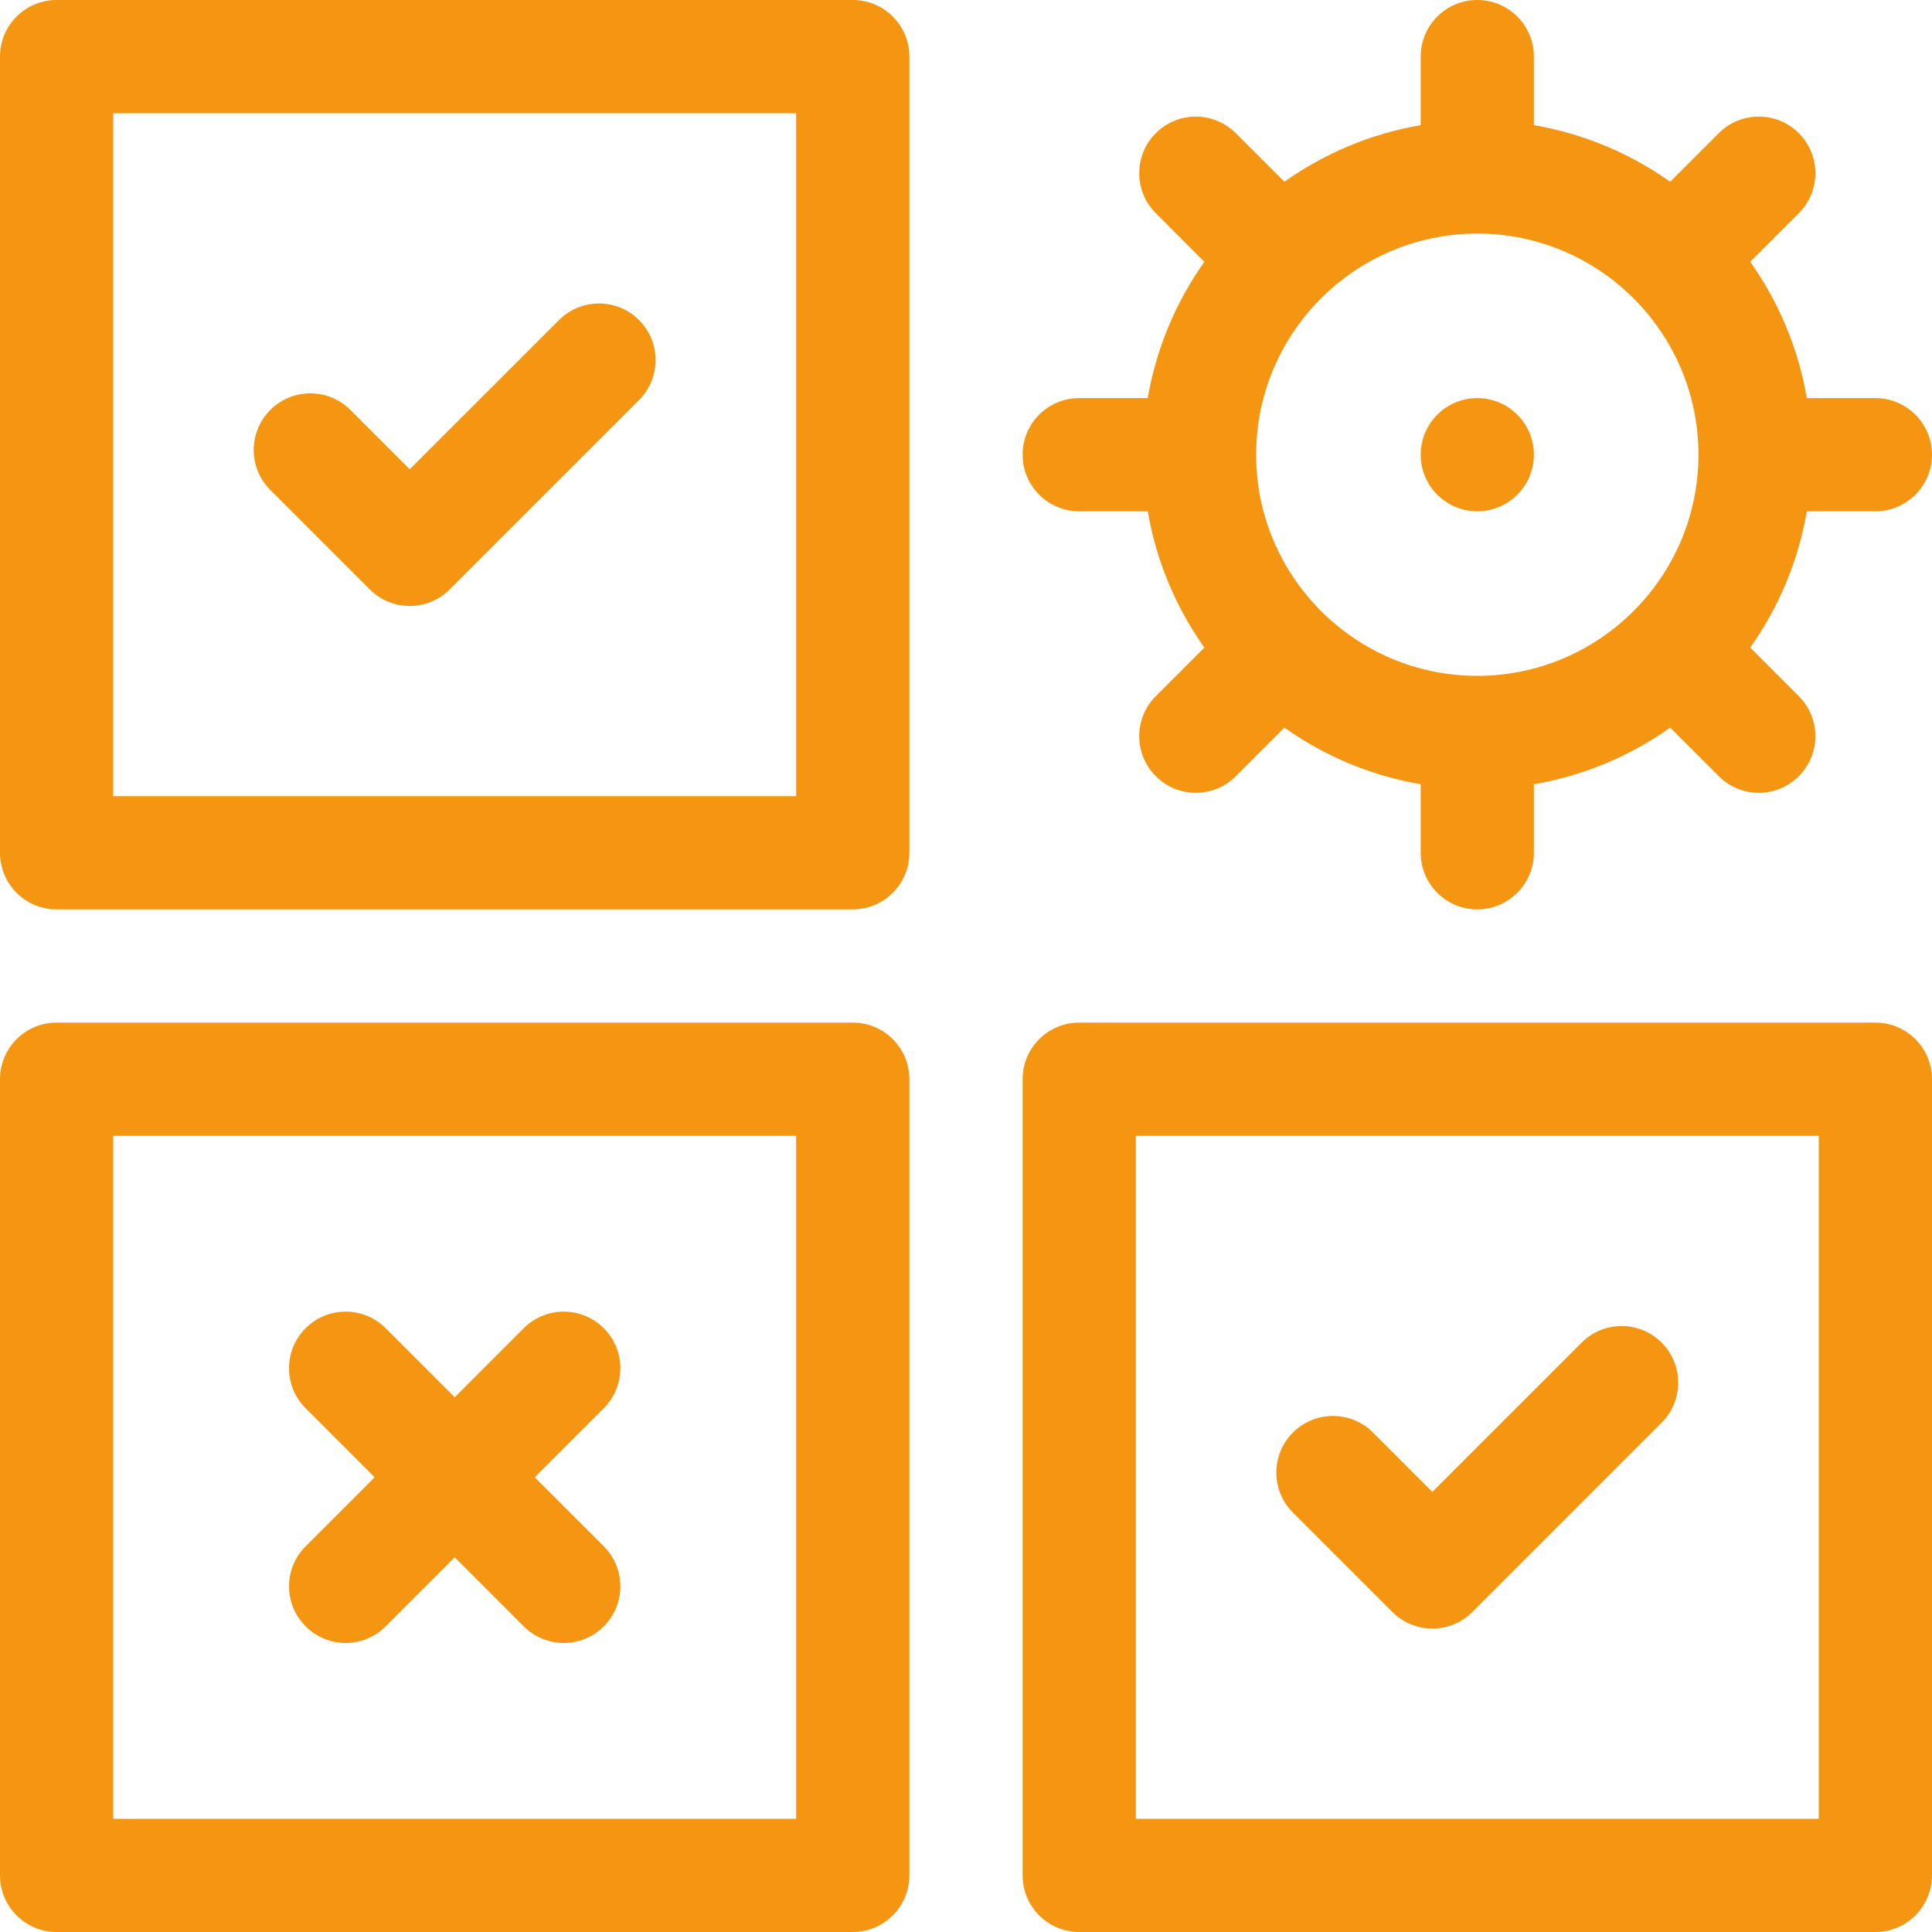
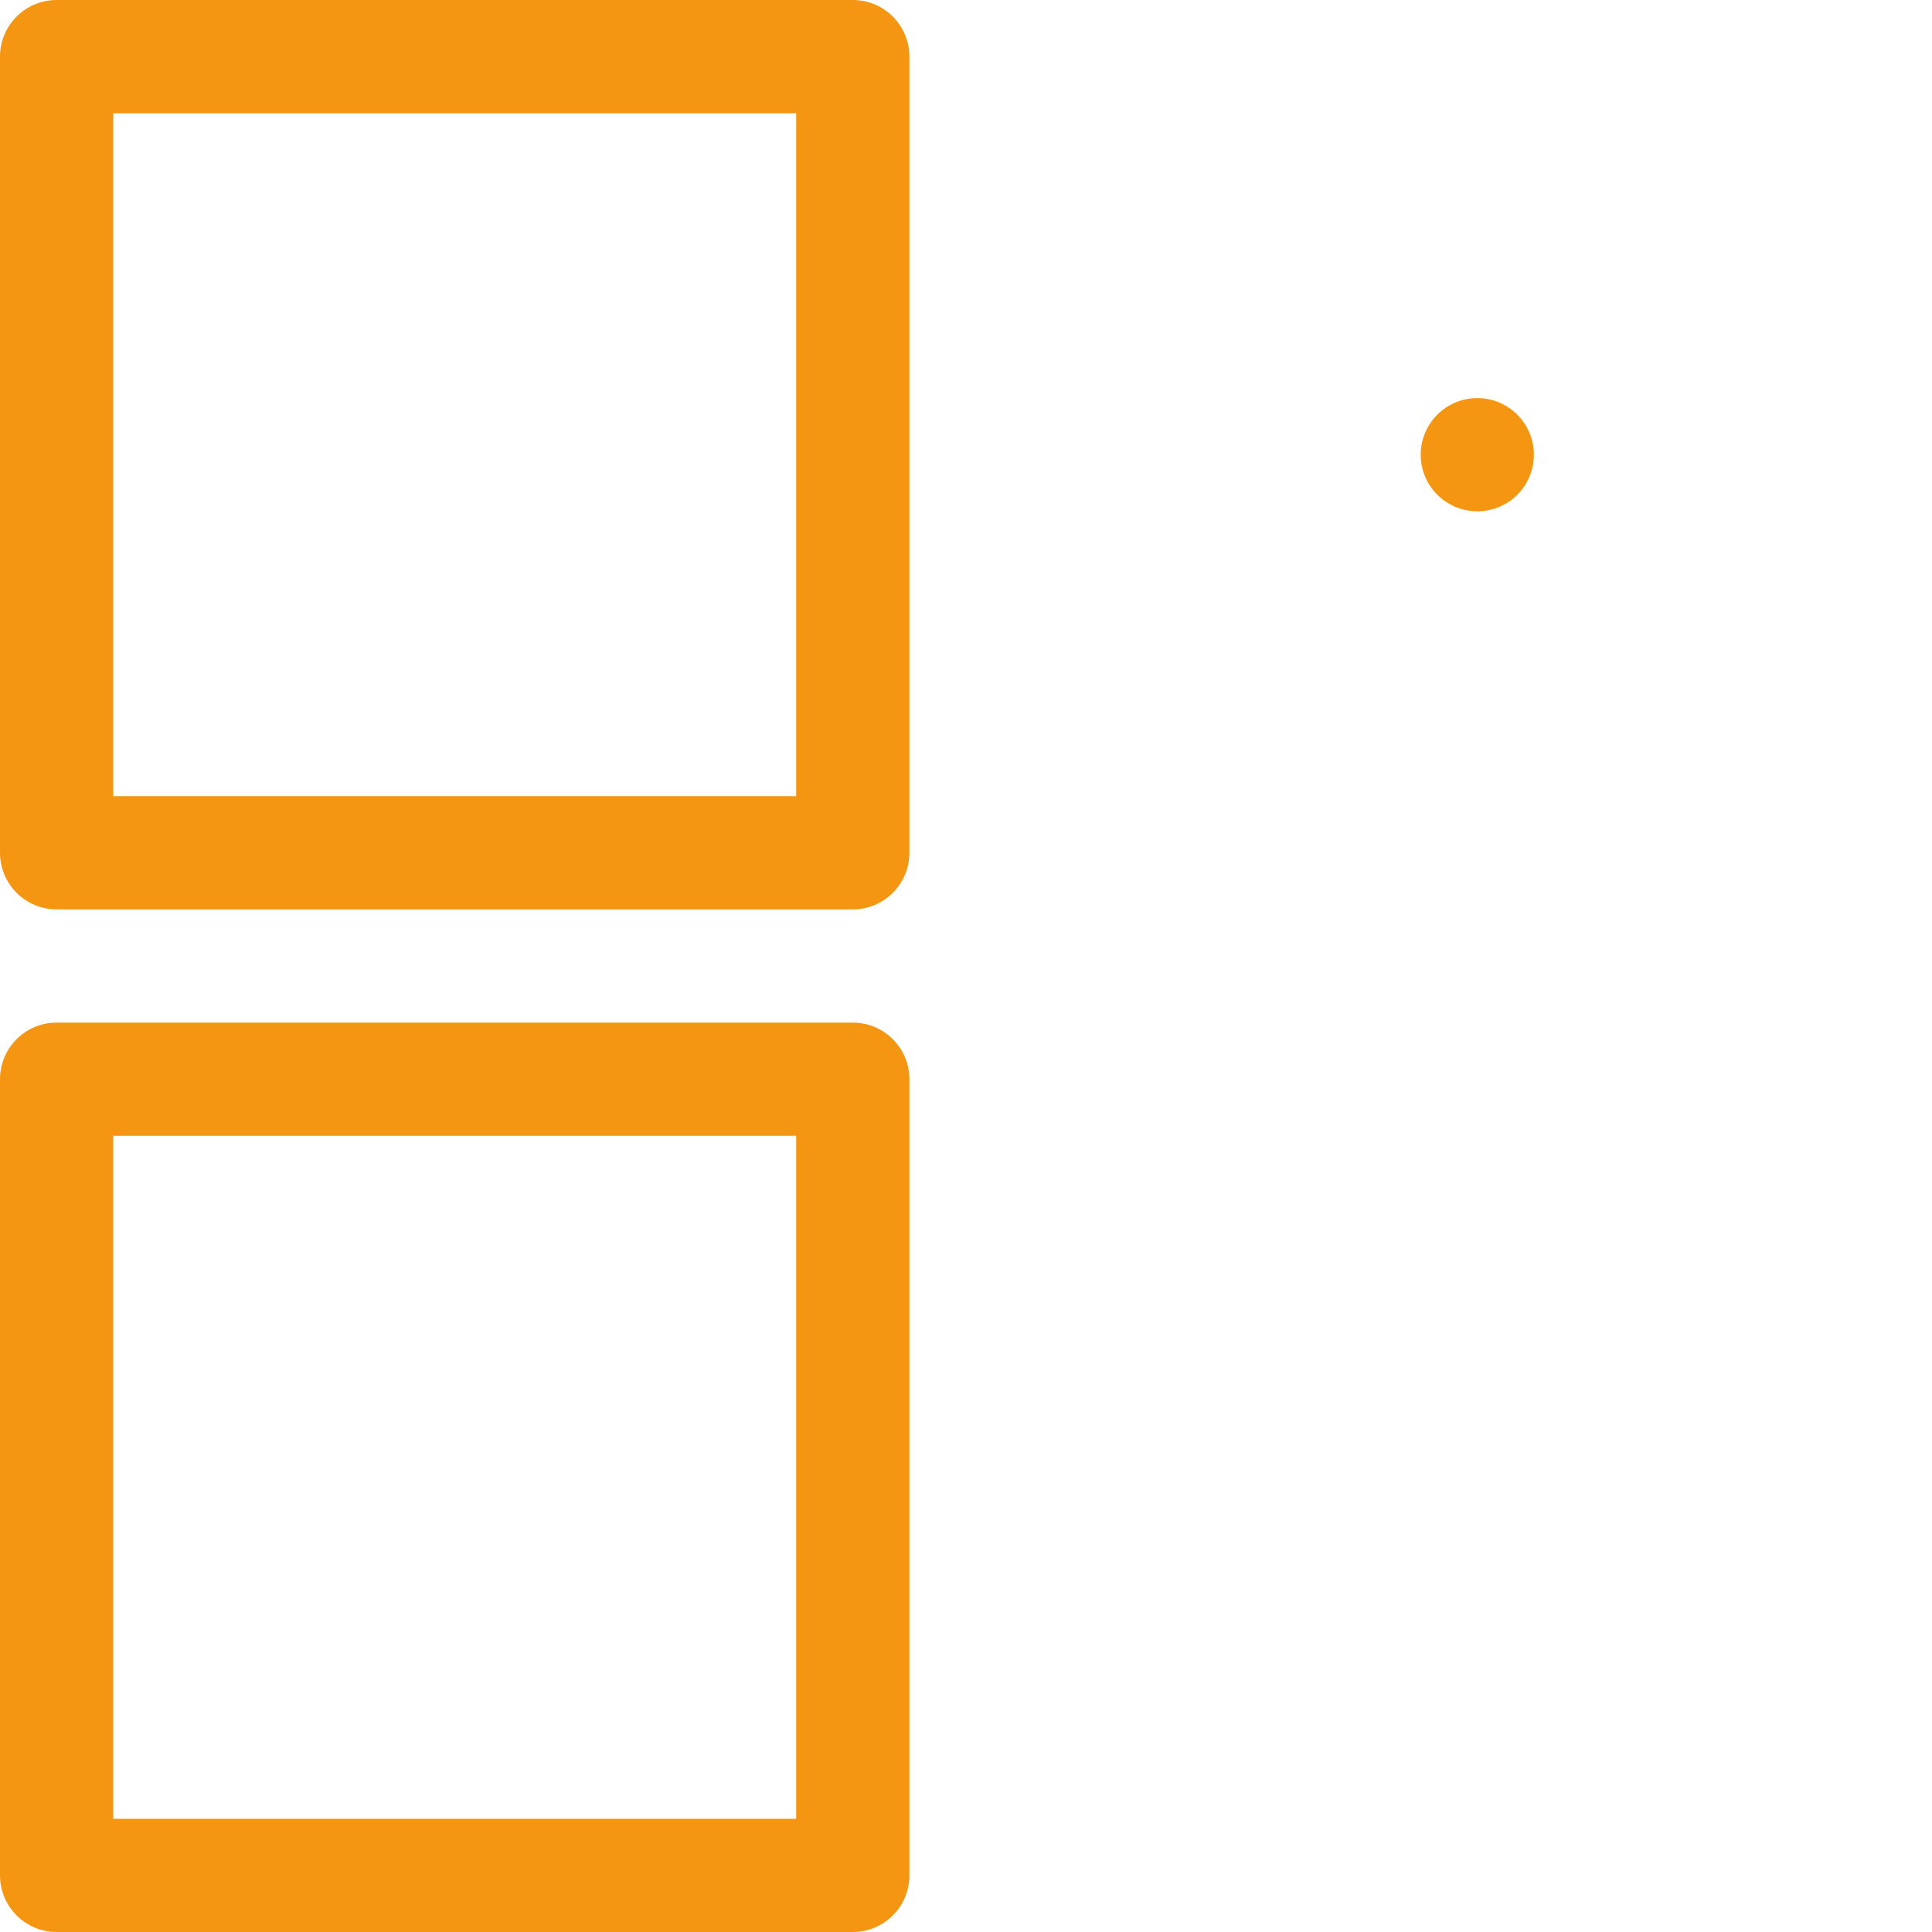
<svg xmlns="http://www.w3.org/2000/svg" width="50" height="50" viewBox="0 0 50 50" fill="none">
-   <path d="M27.93 13.232H29.704C29.926 14.529 30.437 15.727 31.169 16.76L29.912 18.017C29.34 18.589 29.34 19.517 29.912 20.089C30.198 20.375 30.573 20.518 30.947 20.518C31.322 20.518 31.697 20.375 31.983 20.089L33.24 18.831C34.273 19.563 35.471 20.074 36.768 20.296V22.07C36.768 22.879 37.423 23.535 38.232 23.535C39.041 23.535 39.697 22.879 39.697 22.07V20.296C40.994 20.074 42.192 19.563 43.224 18.831L44.482 20.088C44.768 20.375 45.143 20.518 45.518 20.518C45.892 20.518 46.267 20.375 46.553 20.088C47.125 19.517 47.125 18.589 46.553 18.017L45.296 16.76C46.028 15.727 46.539 14.529 46.761 13.232H48.535C49.344 13.232 50 12.576 50 11.768C50 10.959 49.344 10.303 48.535 10.303H46.761C46.539 9.006 46.028 7.808 45.296 6.775L46.553 5.518C47.125 4.946 47.125 4.019 46.553 3.446C45.981 2.875 45.054 2.875 44.482 3.446L43.224 4.704C42.192 3.972 40.994 3.461 39.697 3.239V1.465C39.697 0.656 39.041 0 38.232 0C37.423 0 36.768 0.656 36.768 1.465V3.239C35.471 3.461 34.273 3.972 33.24 4.704L31.983 3.447C31.411 2.875 30.484 2.875 29.912 3.447C29.34 4.019 29.34 4.946 29.912 5.518L31.169 6.776C30.437 7.808 29.926 9.007 29.704 10.303H27.93C27.121 10.303 26.465 10.959 26.465 11.768C26.465 12.577 27.121 13.232 27.93 13.232ZM38.232 6.045C41.388 6.045 43.956 8.612 43.956 11.768C43.956 14.923 41.388 17.491 38.232 17.491C35.077 17.491 32.509 14.923 32.509 11.768C32.509 8.612 35.077 6.045 38.232 6.045Z" fill="#f49611" />
  <path d="M22.07 0H1.465C0.656 0 0 0.656 0 1.465V22.07C0 22.879 0.656 23.535 1.465 23.535H22.07C22.879 23.535 23.535 22.879 23.535 22.07V1.465C23.535 0.656 22.879 0 22.07 0ZM20.605 20.605H2.93V2.93H20.605V20.605Z" fill="#f49611" />
  <path d="M22.07 26.465H1.465C0.656 26.465 0 27.121 0 27.93V48.535C0 49.344 0.656 50 1.465 50H22.07C22.879 50 23.535 49.344 23.535 48.535V27.93C23.535 27.121 22.879 26.465 22.07 26.465ZM20.605 47.07H2.93V29.395H20.605V47.07Z" fill="#f49611" />
-   <path d="M7.91 42.09C8.196 42.377 8.57 42.52 8.945 42.52C9.32 42.52 9.695 42.377 9.981 42.09L11.768 40.304L13.554 42.09C13.84 42.377 14.215 42.52 14.59 42.52C14.965 42.52 15.34 42.377 15.626 42.09C16.198 41.519 16.198 40.591 15.626 40.019L13.839 38.232L15.626 36.446C16.198 35.874 16.198 34.946 15.626 34.374C15.054 33.802 14.126 33.802 13.554 34.374L11.768 36.161L9.981 34.374C9.409 33.802 8.482 33.802 7.91 34.374C7.337 34.946 7.337 35.874 7.91 36.446L9.696 38.232L7.91 40.019C7.337 40.591 7.337 41.518 7.91 42.09Z" fill="#f49611" />
-   <path d="M48.535 26.465H27.93C27.121 26.465 26.465 27.121 26.465 27.93V48.535C26.465 49.344 27.121 50 27.93 50H48.535C49.344 50 50 49.344 50 48.535V27.93C50 27.121 49.344 26.465 48.535 26.465ZM47.07 47.07H29.395V29.395H47.07V47.07Z" fill="#f49611" />
-   <path d="M9.568 15.253C9.854 15.539 10.229 15.682 10.604 15.682C10.979 15.682 11.354 15.539 11.64 15.253L16.538 10.354C17.11 9.782 17.11 8.855 16.538 8.283C15.966 7.711 15.039 7.711 14.467 8.283L10.604 12.145L9.068 10.609C8.496 10.037 7.569 10.037 6.996 10.609C6.424 11.181 6.424 12.109 6.996 12.681L9.568 15.253Z" fill="#f49611" />
-   <path d="M36.033 41.718C36.319 42.004 36.694 42.147 37.069 42.147C37.444 42.147 37.819 42.004 38.105 41.718L43.003 36.819C43.575 36.247 43.575 35.319 43.003 34.747C42.431 34.175 41.504 34.175 40.932 34.747L37.069 38.61L35.533 37.074C34.961 36.502 34.033 36.502 33.461 37.074C32.889 37.646 32.889 38.574 33.461 39.146L36.033 41.718Z" fill="#f49611" />
  <path d="M38.232 13.232C39.041 13.232 39.697 12.577 39.697 11.768C39.697 10.959 39.041 10.303 38.232 10.303C37.423 10.303 36.768 10.959 36.768 11.768C36.768 12.577 37.423 13.232 38.232 13.232Z" fill="#f49611" />
</svg>